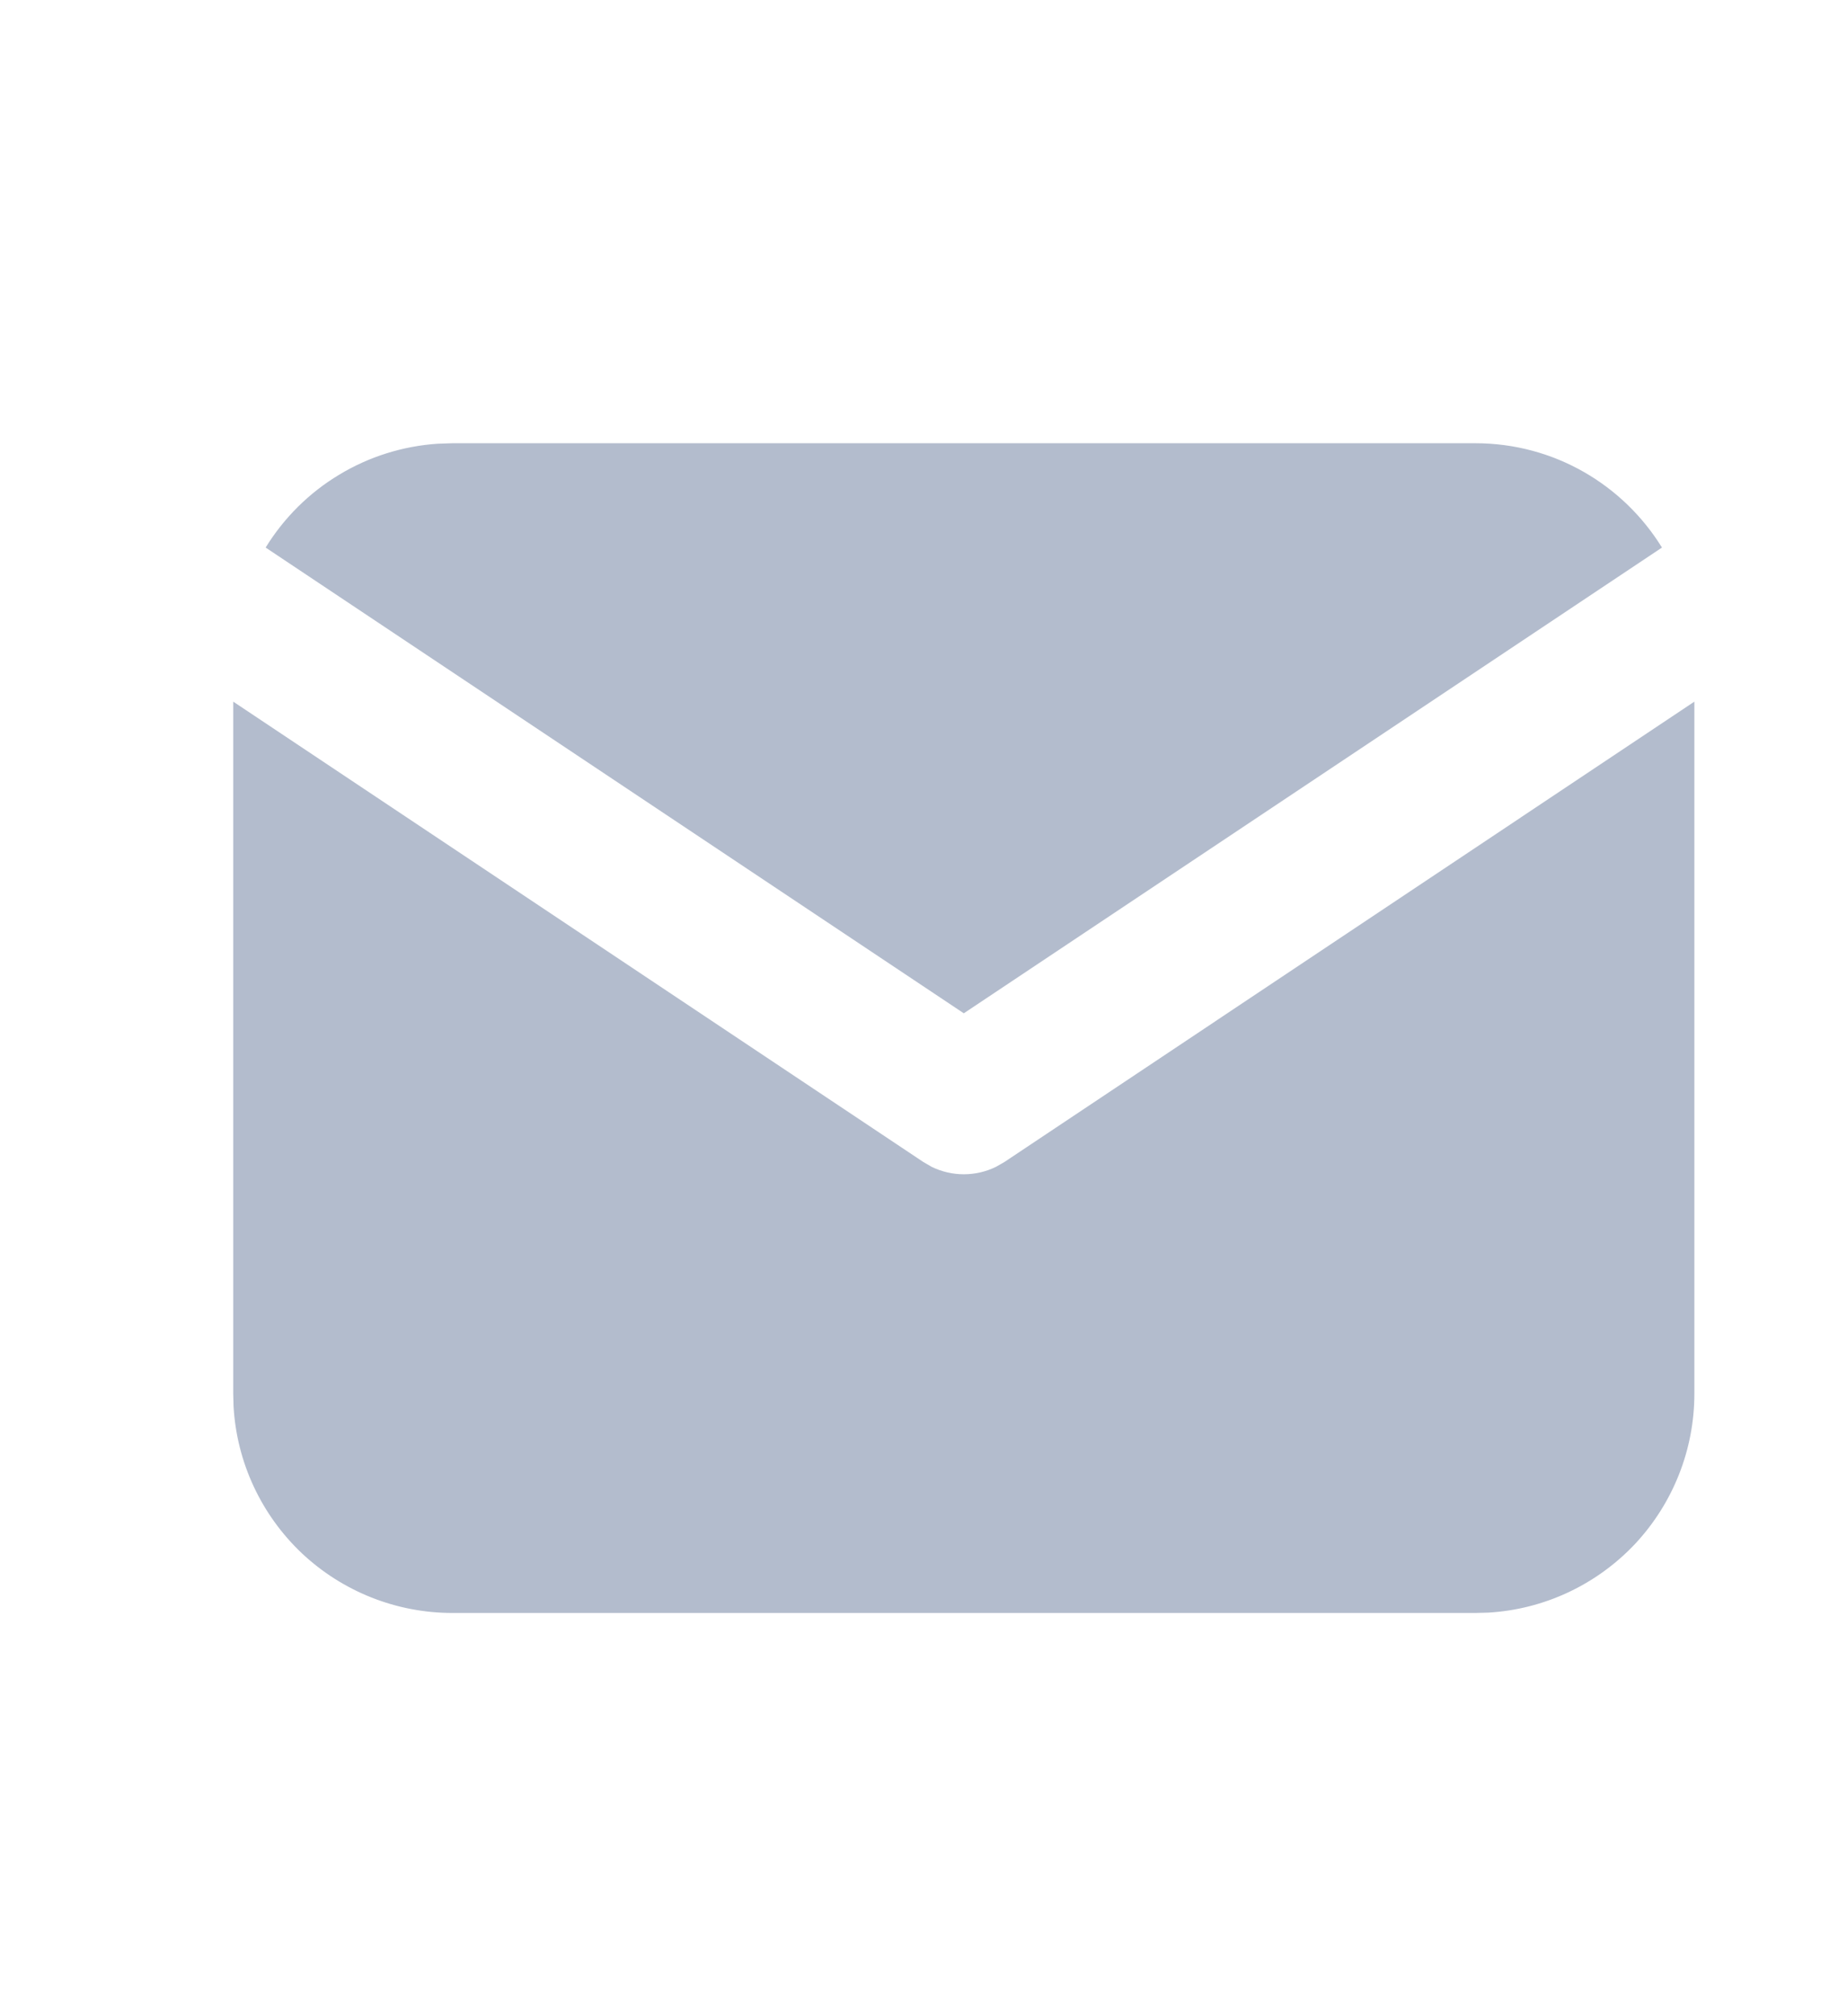
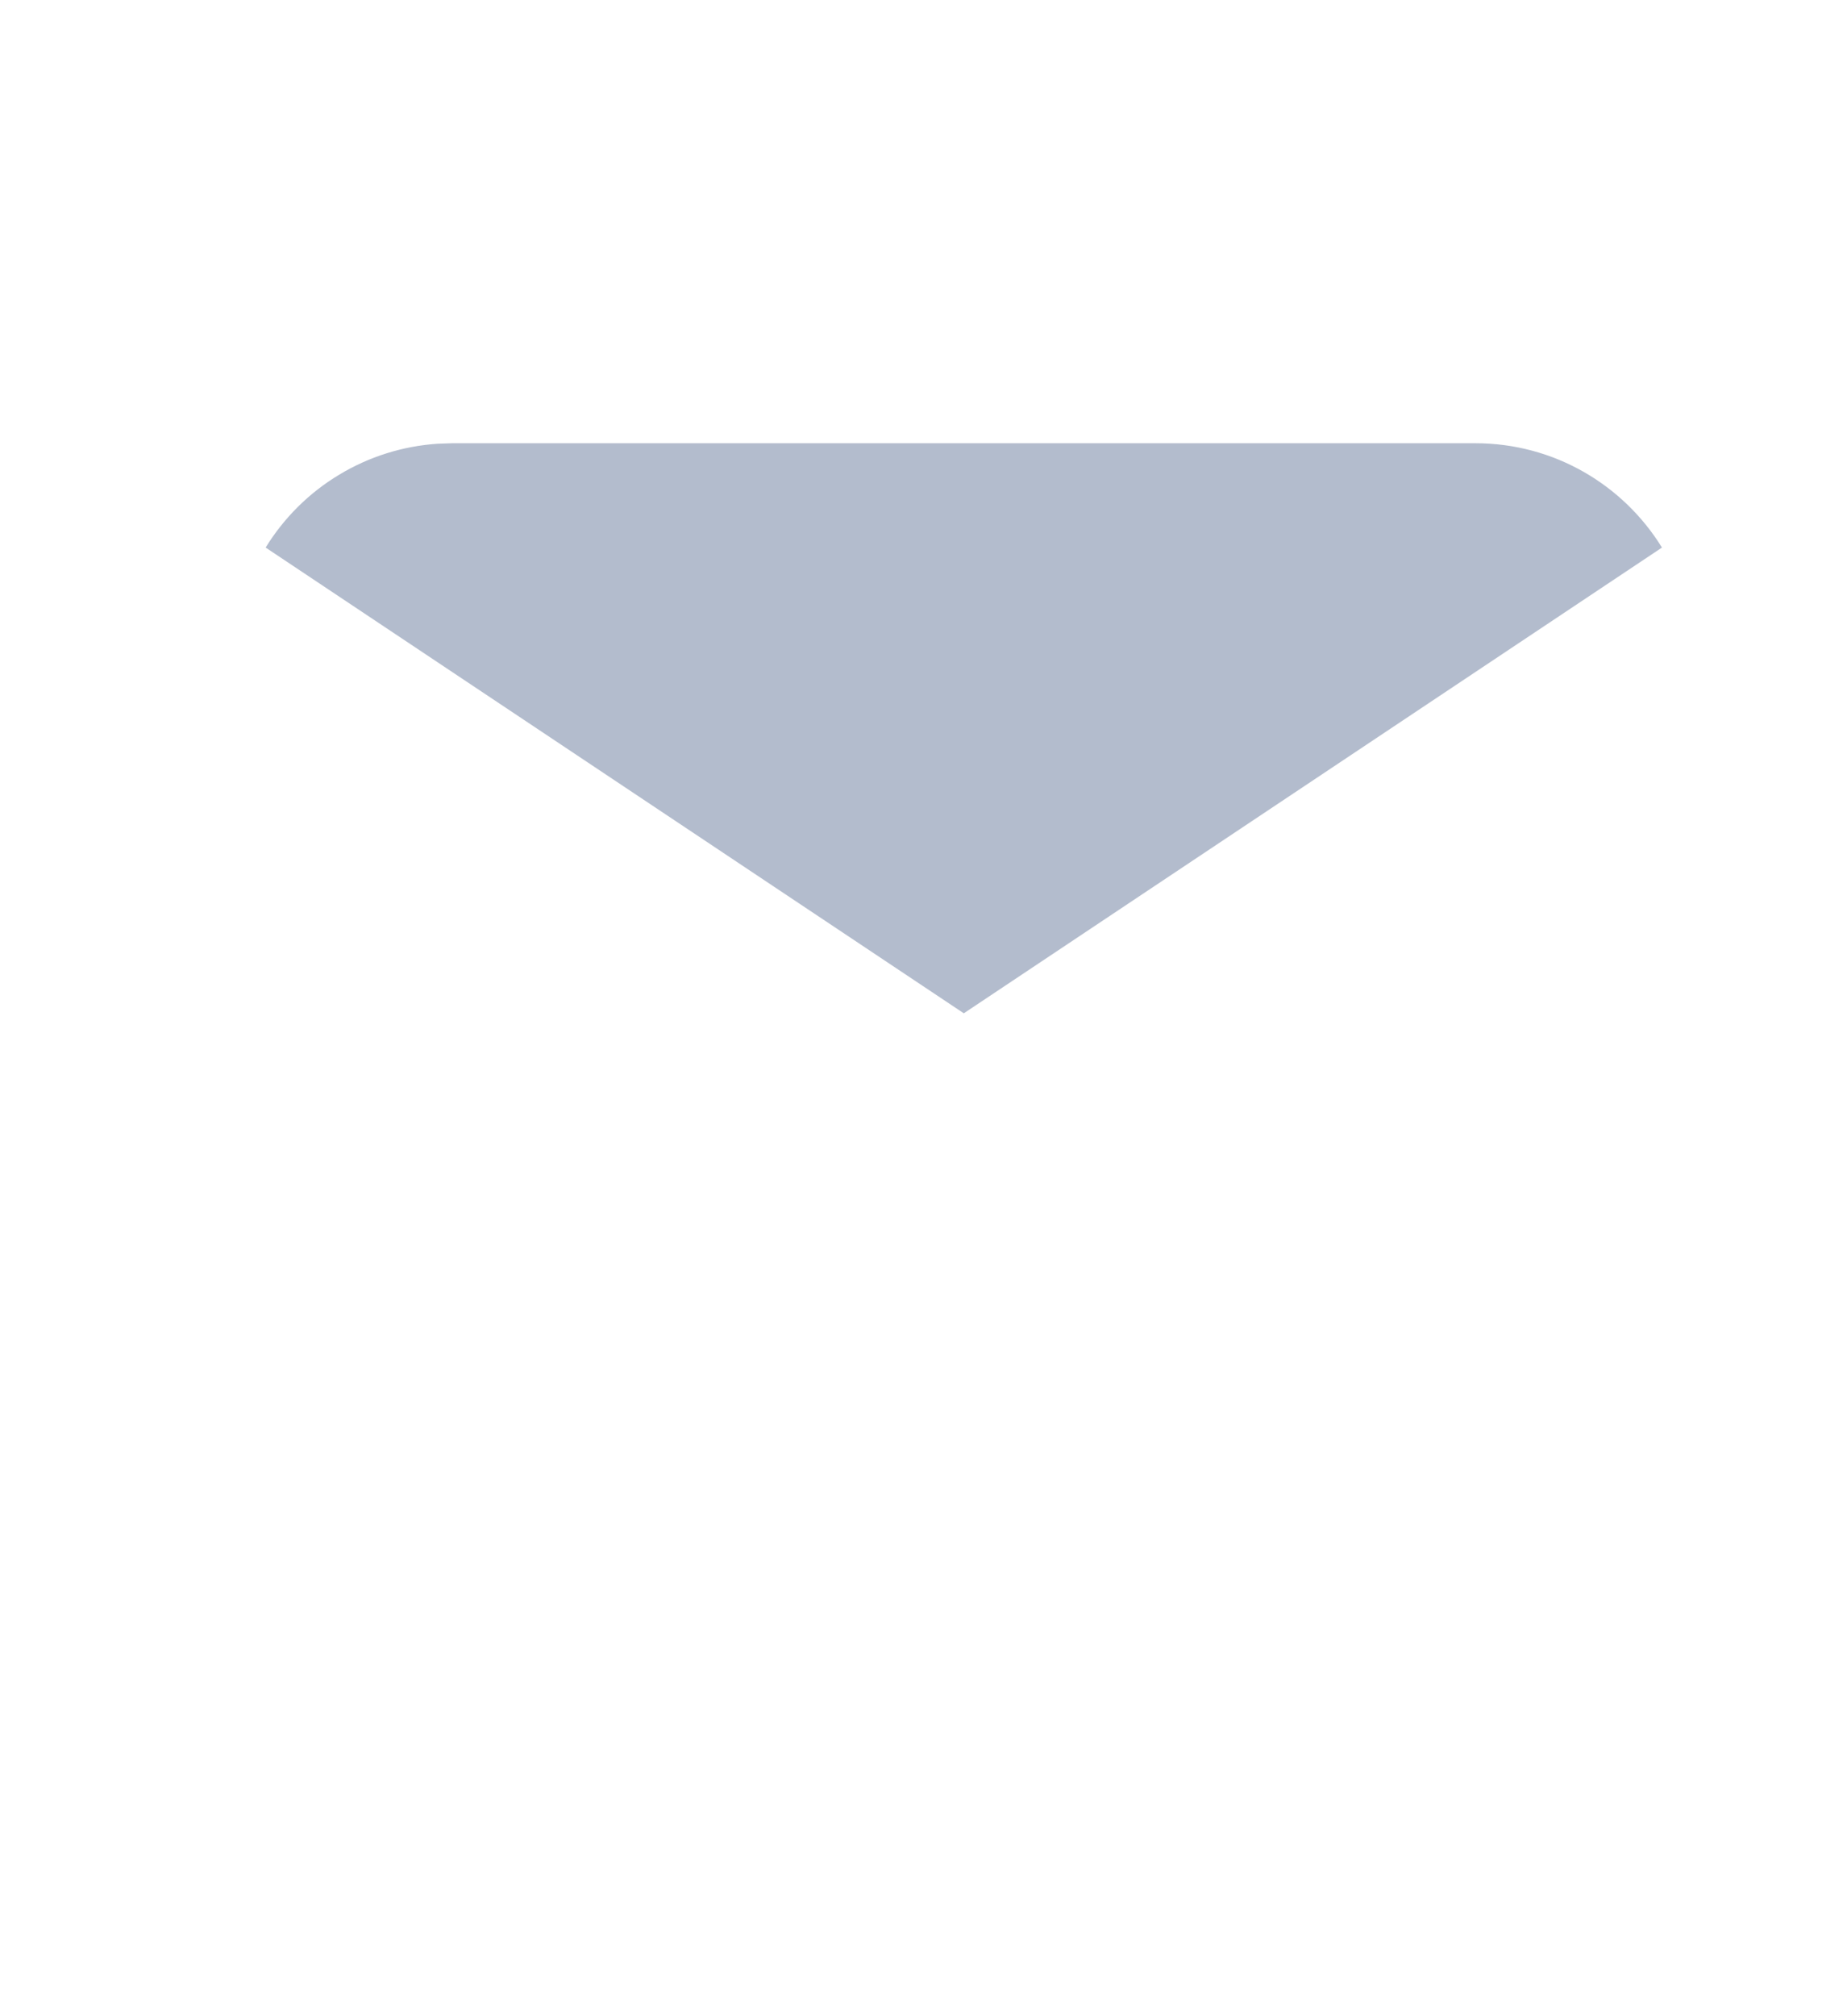
<svg xmlns="http://www.w3.org/2000/svg" width="11" height="12" viewBox="0 0 11 12" fill="none">
-   <path d="M10.091 4.176V8.295C10.091 8.628 9.964 8.948 9.736 9.191C9.507 9.433 9.195 9.579 8.863 9.598L8.786 9.6H2.694C2.361 9.6 2.041 9.473 1.798 9.245C1.556 9.016 1.41 8.704 1.391 8.371L1.389 8.295V4.176L5.499 6.916L5.549 6.945C5.609 6.974 5.674 6.989 5.74 6.989C5.806 6.989 5.872 6.974 5.931 6.945L5.982 6.916L10.091 4.176Z" fill="#B3BCCD" />
  <path d="M8.786 2.638C9.256 2.638 9.668 2.886 9.898 3.259L5.74 6.031L1.582 3.259C1.691 3.082 1.841 2.933 2.019 2.826C2.197 2.718 2.399 2.655 2.606 2.641L2.694 2.638H8.786Z" fill="#B3BCCD" />
</svg>